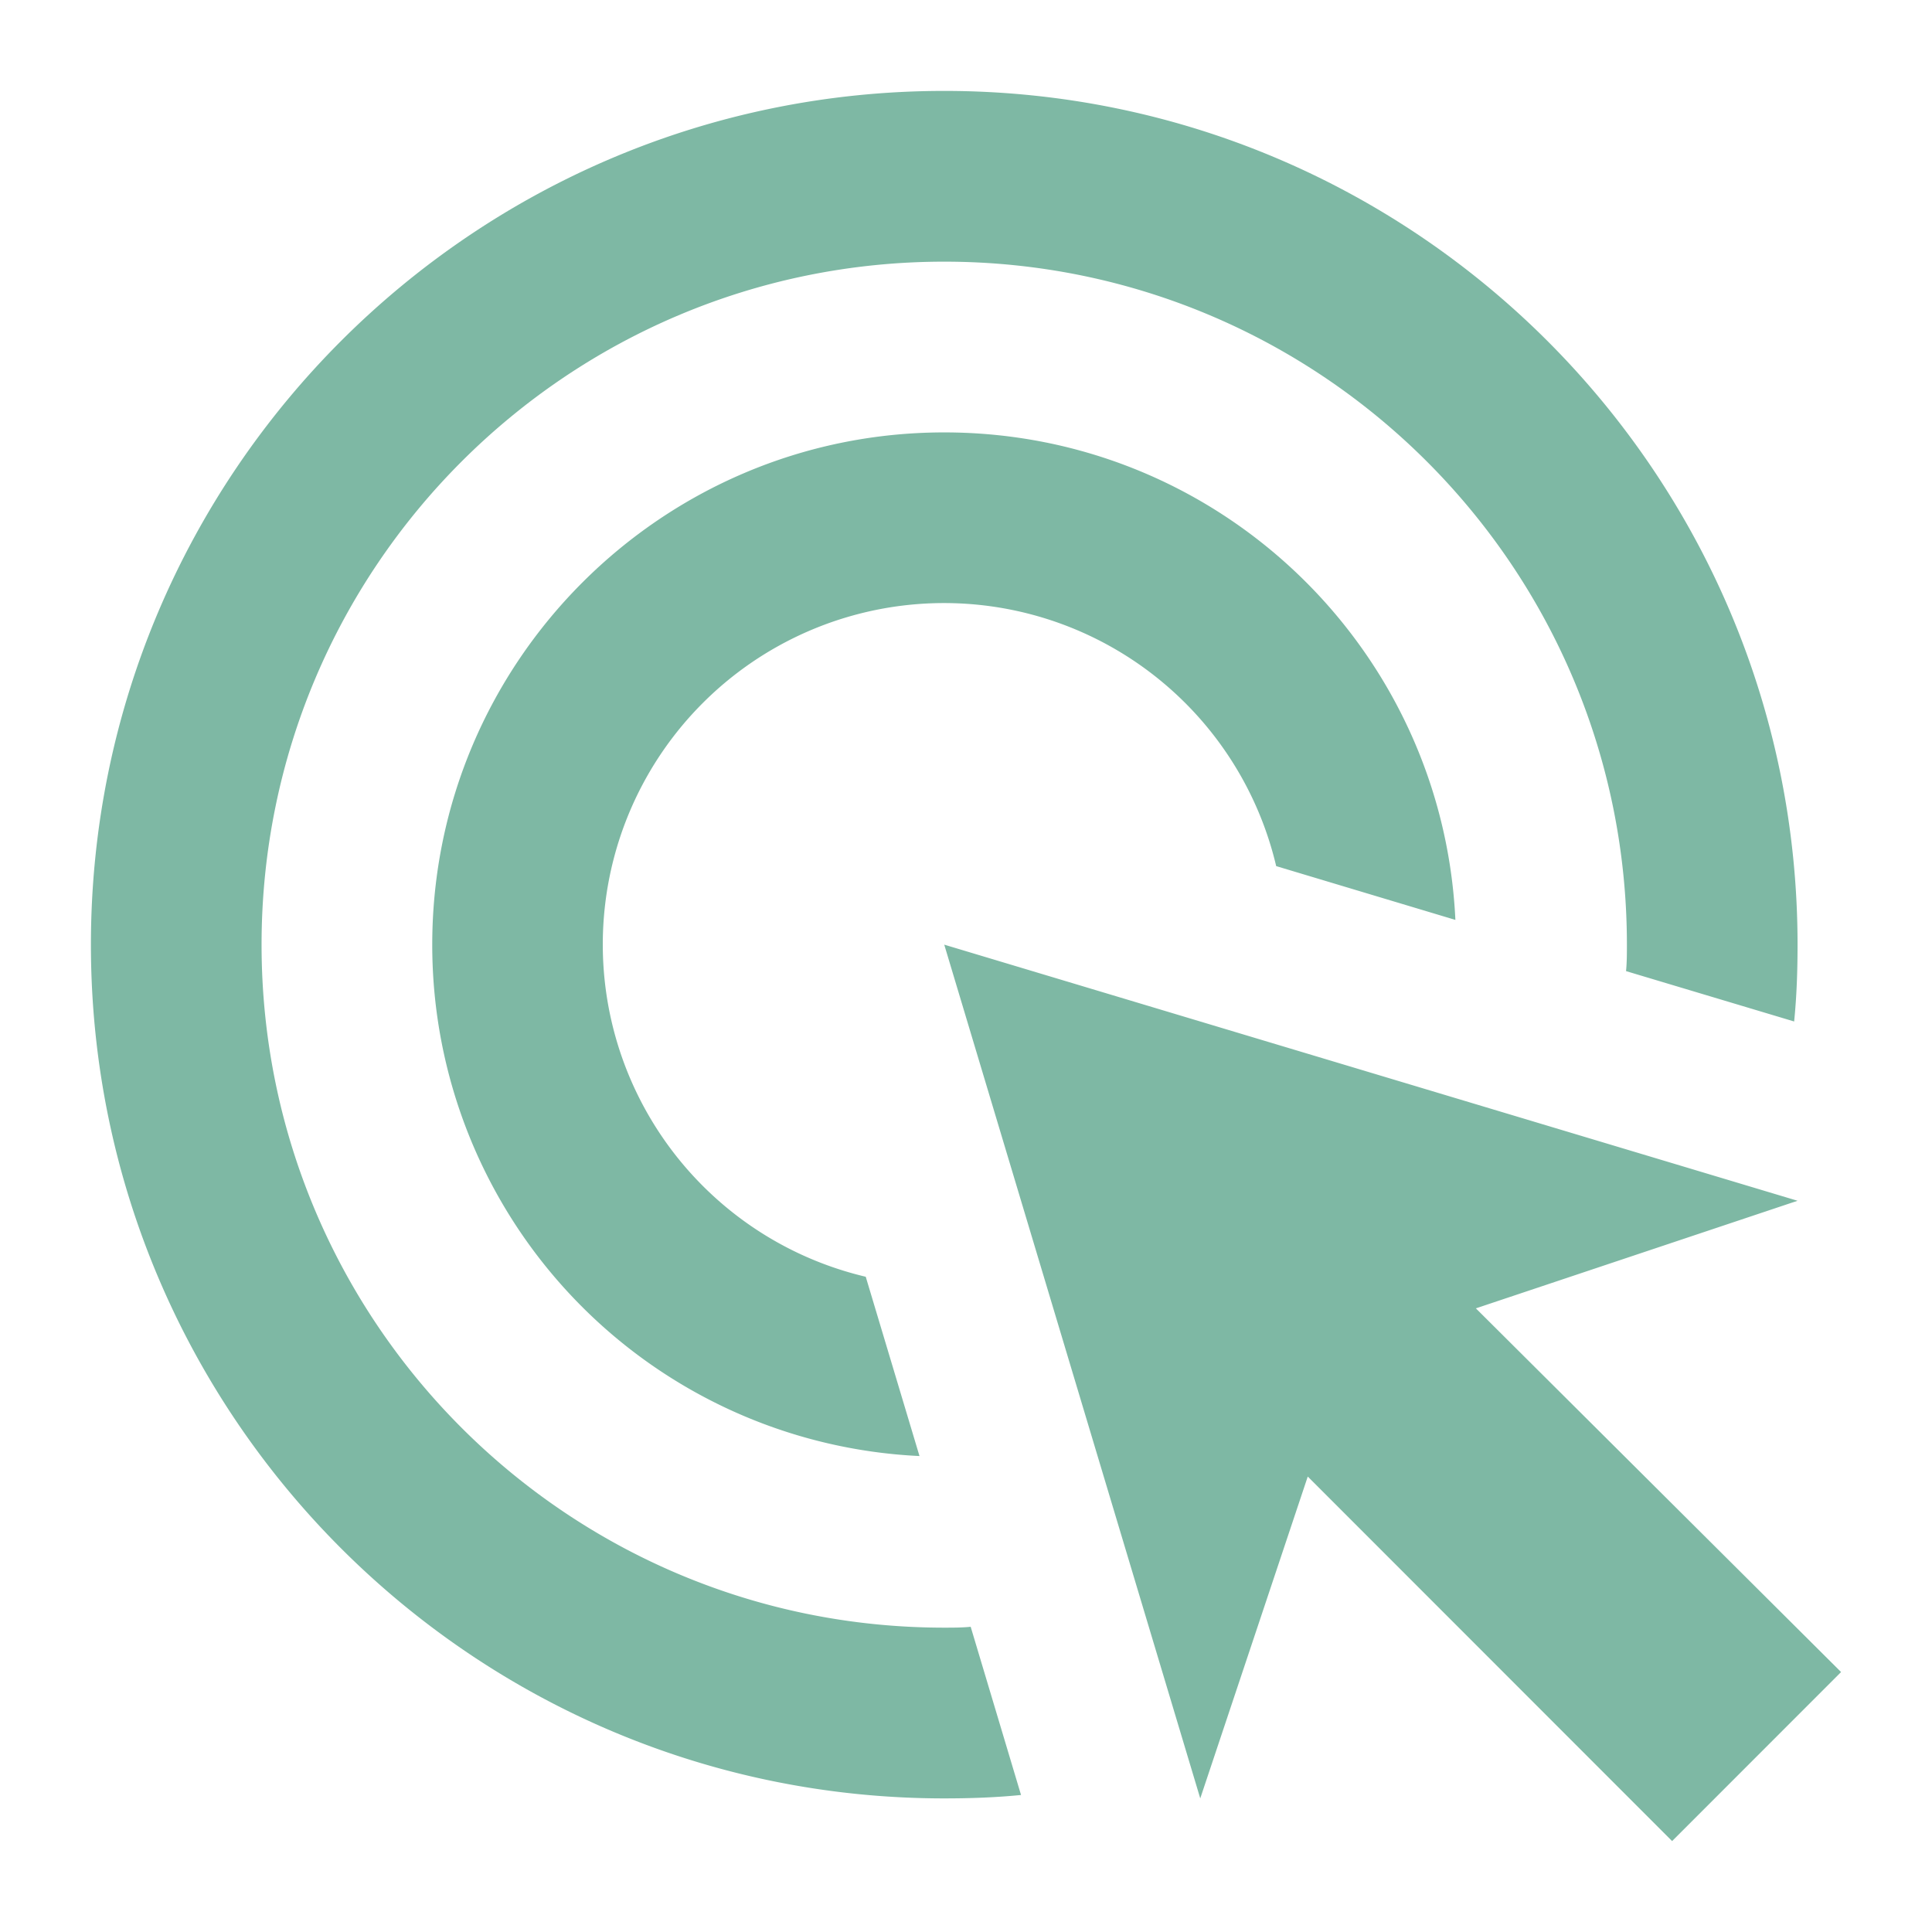
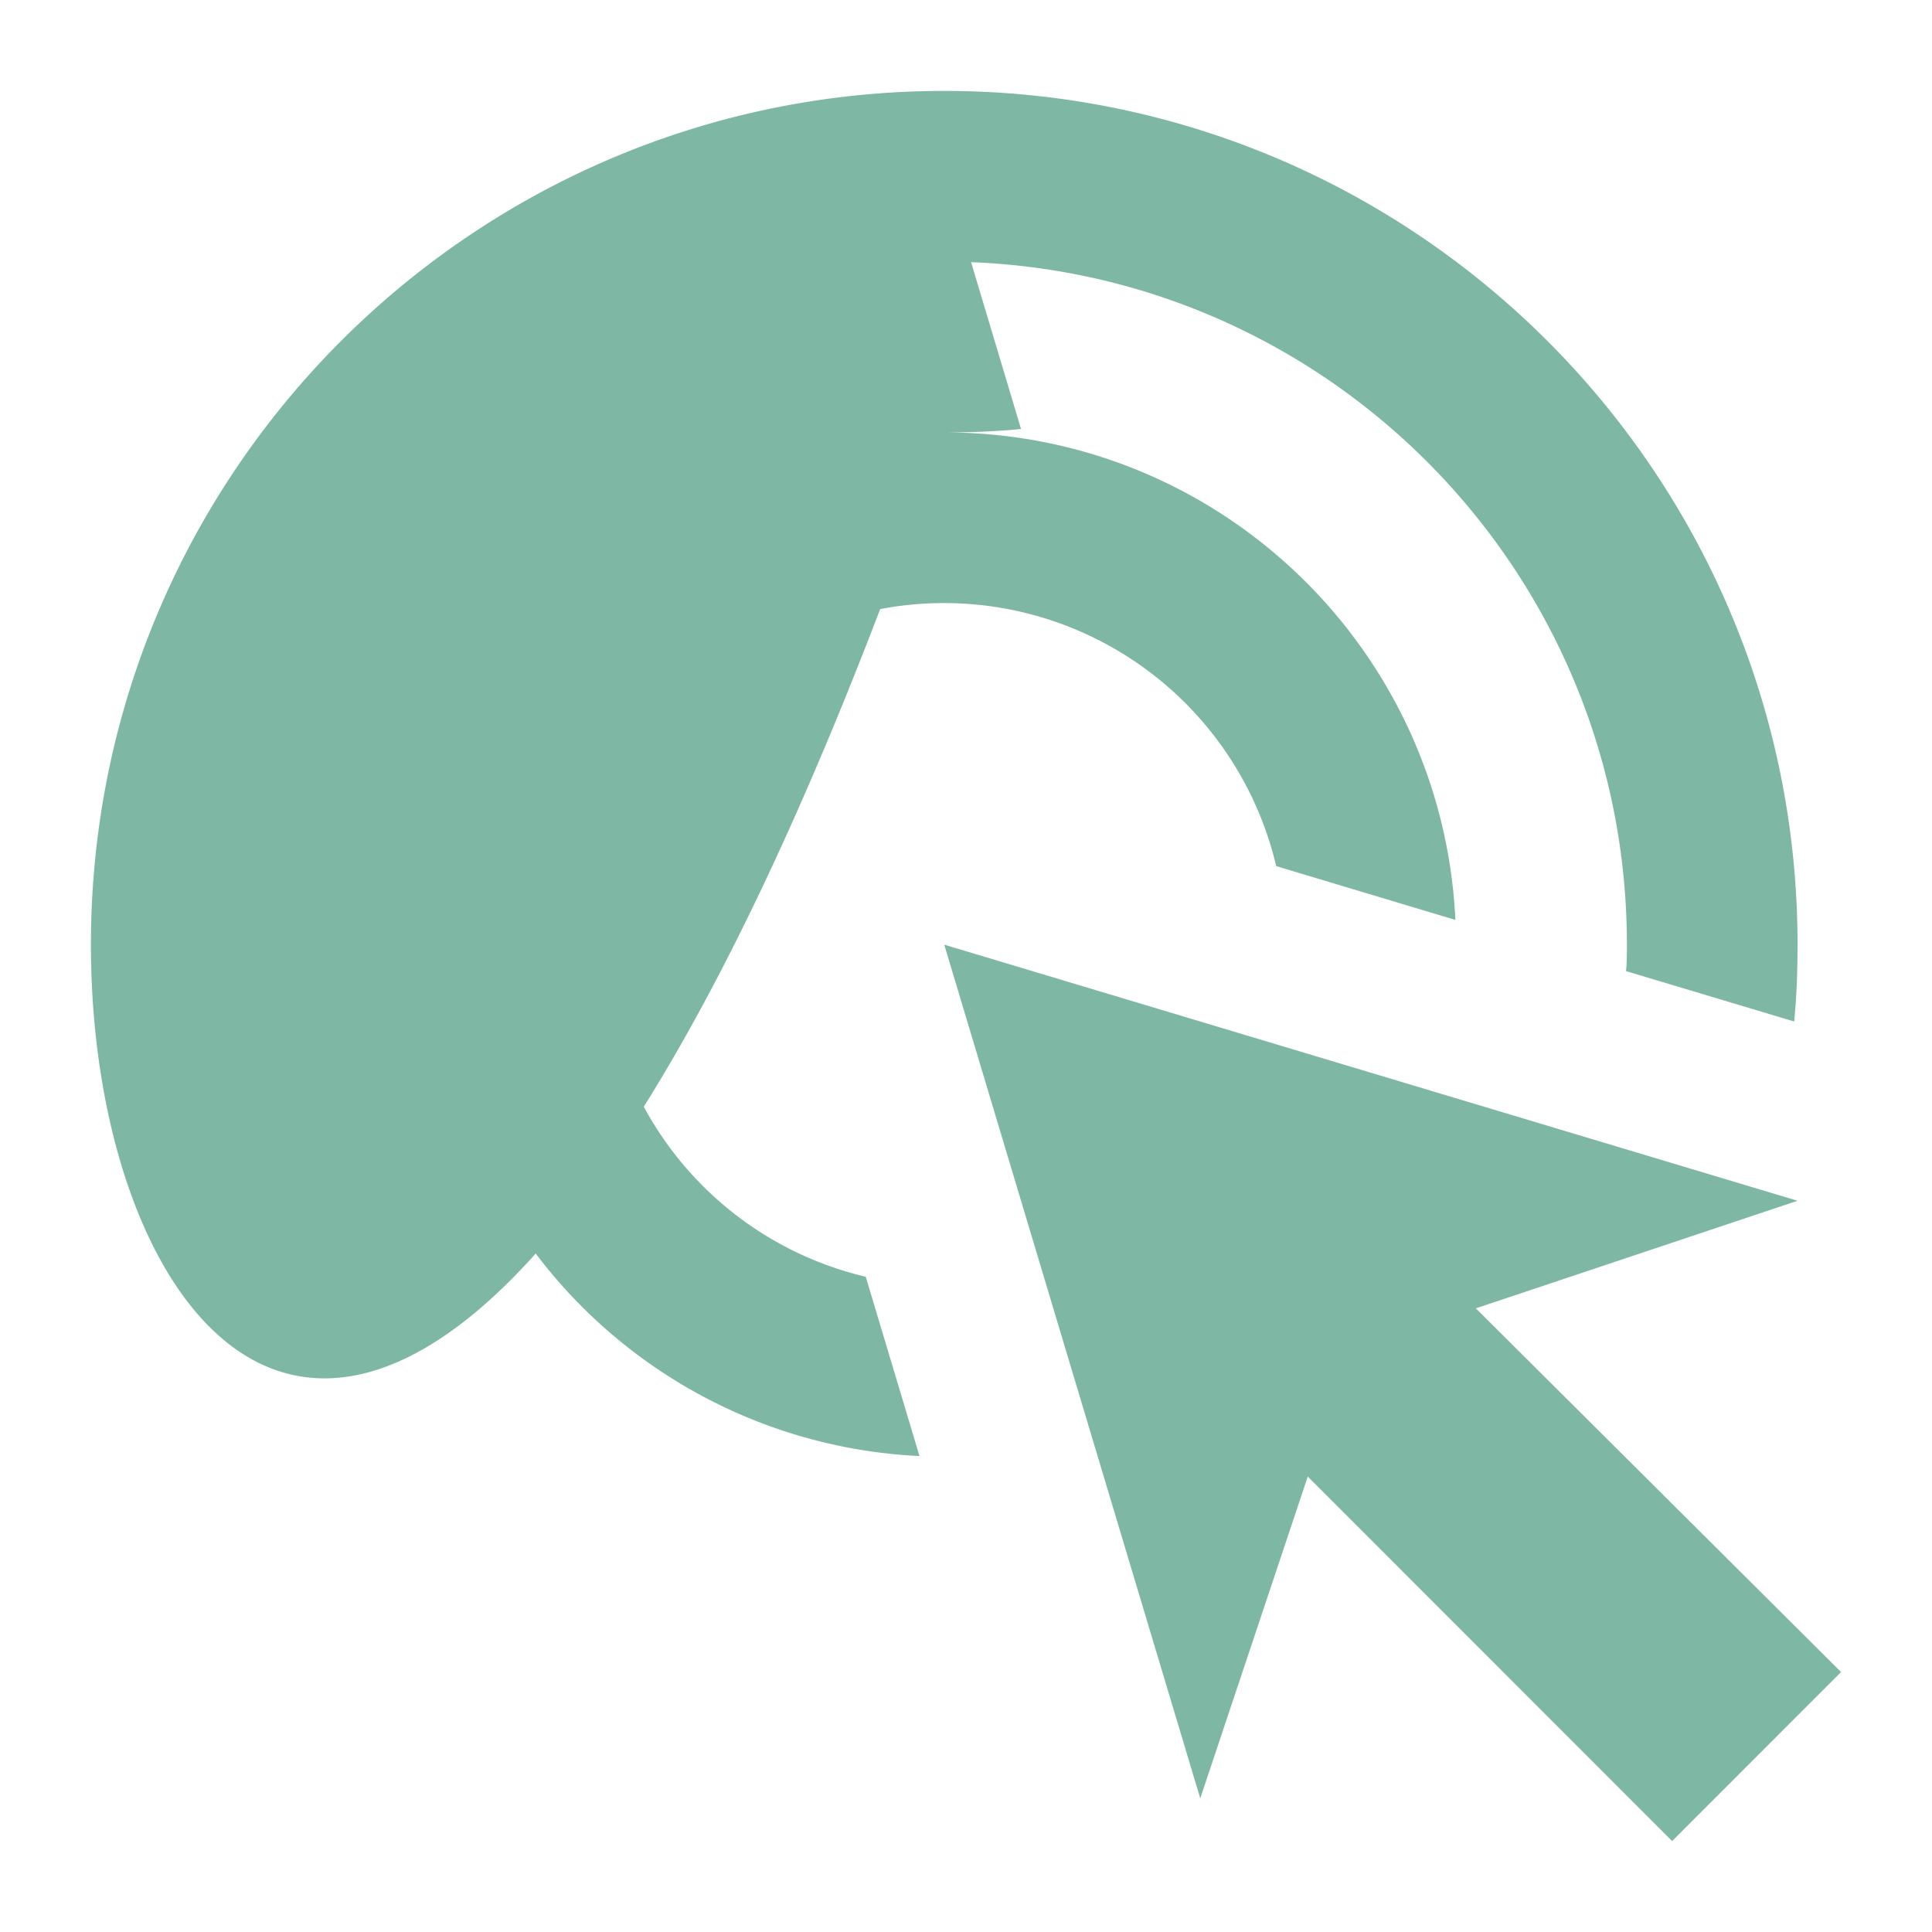
<svg xmlns="http://www.w3.org/2000/svg" width="85" height="85" fill="none">
  <g filter="url(#filter0_di_291_101)">
-     <path d="M40.454 64.06a22.494 22.494 0 01-15.223-6.953 22.516 22.516 0 01-6.214-15.546c0-12.433 10.099-22.537 22.526-22.537 12.088 0 21.925 9.503 22.488 21.448l-7.884-2.367a15.023 15.023 0 00-10.508-11 15.006 15.006 0 00-14.72 3.826 15.022 15.022 0 00.243 21.48 15.01 15.01 0 006.927 3.761l2.365 7.888zm38.631-22.499c0 1.127-.037 2.254-.15 3.38l-7.396-2.216c.038-.375.038-.788.038-1.164 0-16.602-13.44-30.049-30.034-30.049S11.508 24.96 11.508 41.561 24.948 71.61 41.543 71.61c.375 0 .788 0 1.163-.038l2.215 7.4c-1.126.112-2.252.15-3.378.15C20.819 79.122 4 62.295 4 41.561 4 20.827 20.82 4 41.543 4s37.542 16.827 37.542 37.561zM64.932 57.562l14.153-4.733-37.542-11.268 11.263 37.561 4.73-14.16L73.566 81 81 73.563 64.932 57.562z" fill="#7EB8A4" />
+     <path d="M40.454 64.06a22.494 22.494 0 01-15.223-6.953 22.516 22.516 0 01-6.214-15.546c0-12.433 10.099-22.537 22.526-22.537 12.088 0 21.925 9.503 22.488 21.448l-7.884-2.367a15.023 15.023 0 00-10.508-11 15.006 15.006 0 00-14.72 3.826 15.022 15.022 0 00.243 21.48 15.01 15.01 0 006.927 3.761l2.365 7.888zm38.631-22.499c0 1.127-.037 2.254-.15 3.38l-7.396-2.216c.038-.375.038-.788.038-1.164 0-16.602-13.44-30.049-30.034-30.049c.375 0 .788 0 1.163-.038l2.215 7.4c-1.126.112-2.252.15-3.378.15C20.819 79.122 4 62.295 4 41.561 4 20.827 20.82 4 41.543 4s37.542 16.827 37.542 37.561zM64.932 57.562l14.153-4.733-37.542-11.268 11.263 37.561 4.73-14.16L73.566 81 81 73.563 64.932 57.562z" fill="#7EB8A4" />
  </g>
  <defs>
    <filter id="filter0_di_291_101" x="0" y="0" width="85" height="85" filterUnits="userSpaceOnUse" color-interpolation-filters="sRGB">
      <feFlood flood-opacity="0" result="BackgroundImageFix" />
      <feColorMatrix in="SourceAlpha" values="0 0 0 0 0 0 0 0 0 0 0 0 0 0 0 0 0 0 127 0" result="hardAlpha" />
      <feOffset />
      <feGaussianBlur stdDeviation="2" />
      <feComposite in2="hardAlpha" operator="out" />
      <feColorMatrix values="0 0 0 0 0.016 0 0 0 0 0.867 0 0 0 0 0.714 0 0 0 0.5 0" />
      <feBlend in2="BackgroundImageFix" result="effect1_dropShadow_291_101" />
      <feBlend in="SourceGraphic" in2="effect1_dropShadow_291_101" result="shape" />
      <feColorMatrix in="SourceAlpha" values="0 0 0 0 0 0 0 0 0 0 0 0 0 0 0 0 0 0 127 0" result="hardAlpha" />
      <feOffset />
      <feGaussianBlur stdDeviation="10" />
      <feComposite in2="hardAlpha" operator="arithmetic" k2="-1" k3="1" />
      <feColorMatrix values="0 0 0 0 0.361 0 0 0 0 0.671 0 0 0 0 0.561 0 0 0 1 0" />
      <feBlend in2="shape" result="effect2_innerShadow_291_101" />
    </filter>
  </defs>
</svg>